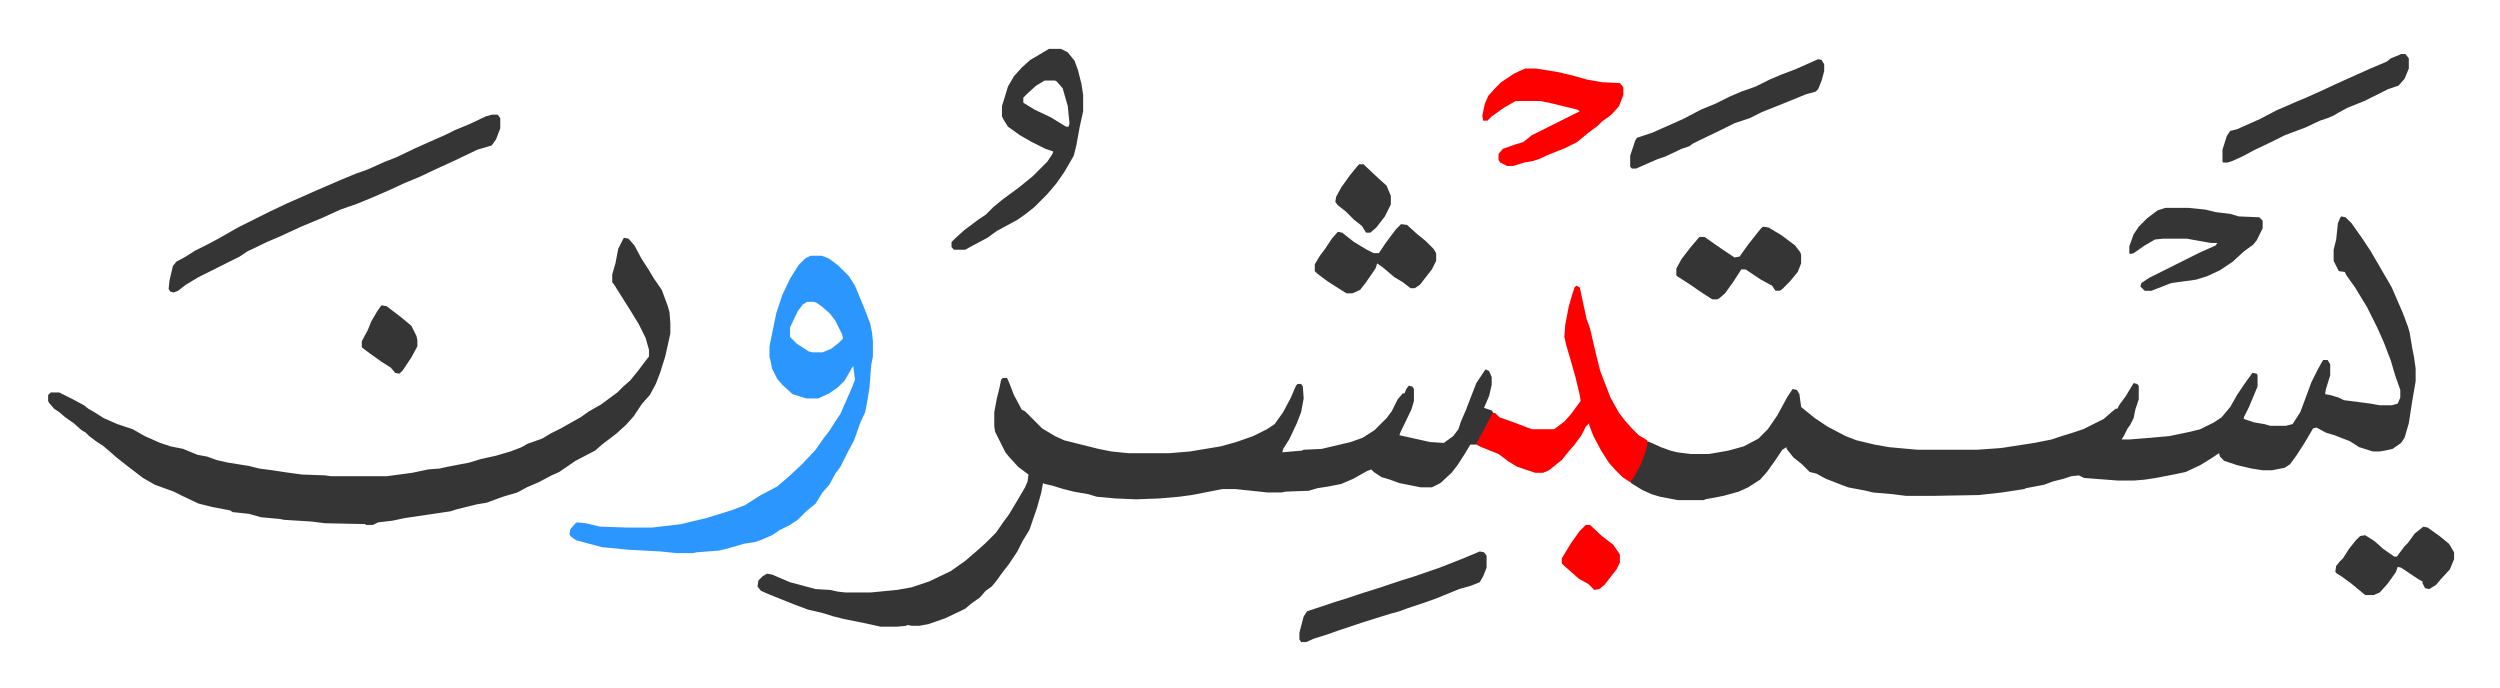
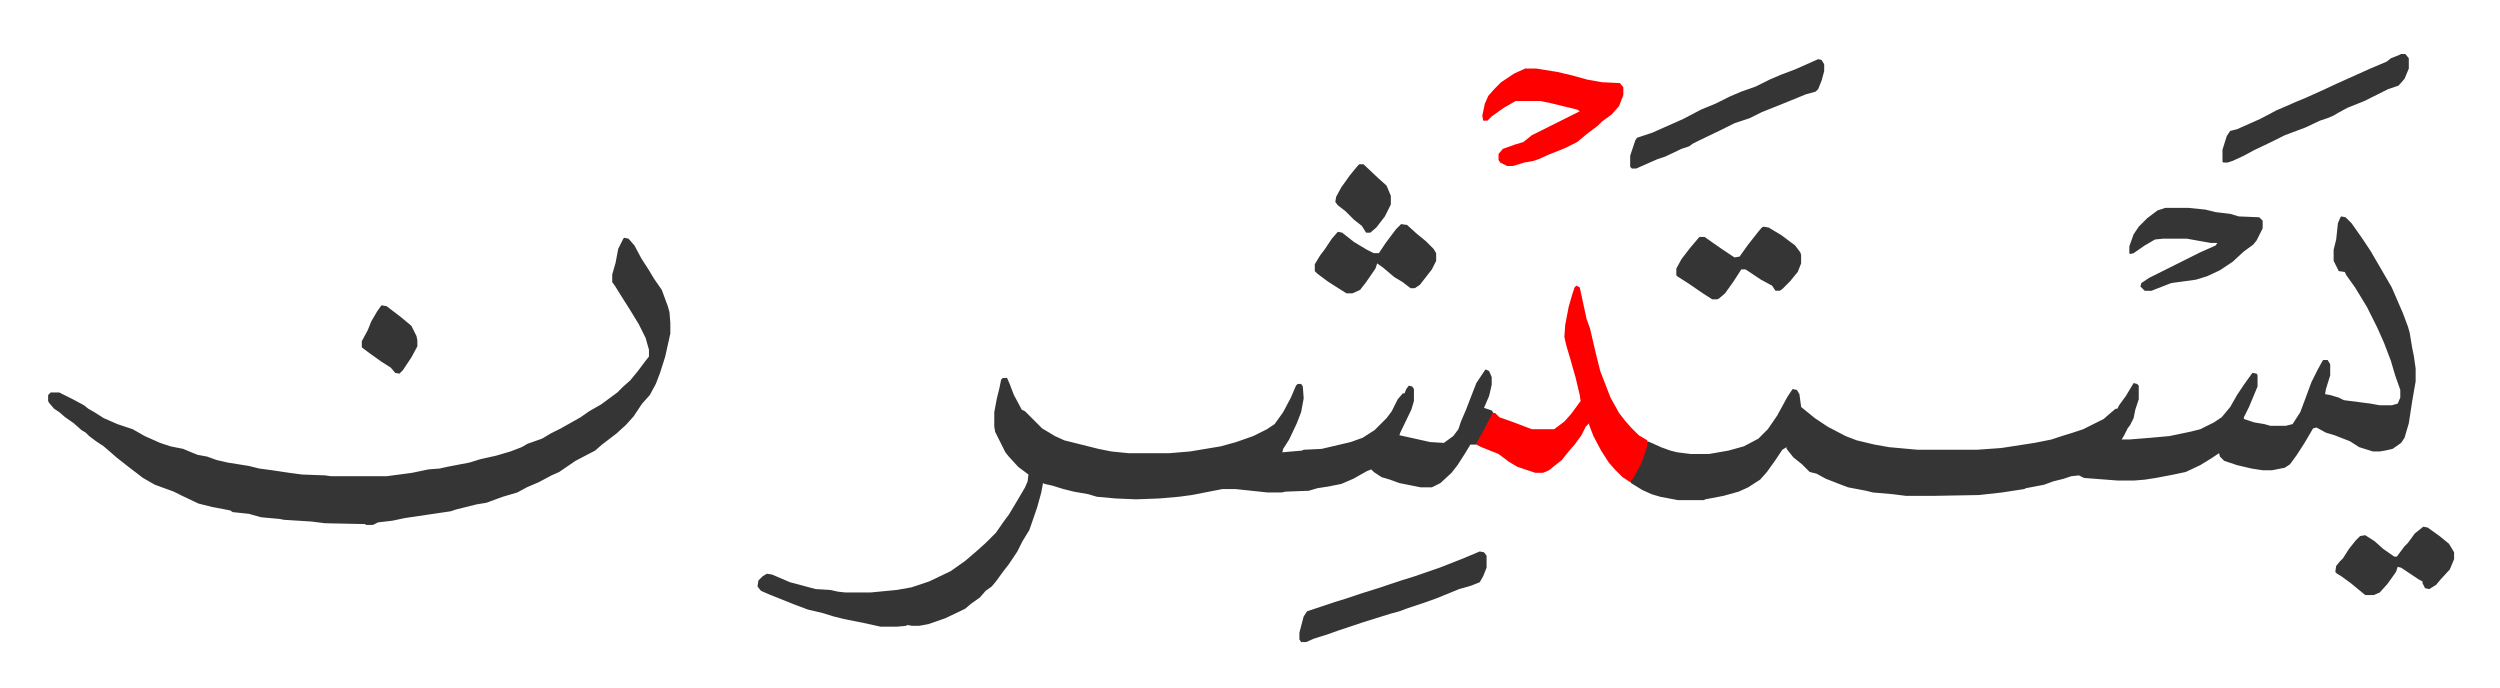
<svg xmlns="http://www.w3.org/2000/svg" viewBox="-56.3 423.8 2925 805">
  <path fill="#353535" id="rule_normal" d="m2683 677 5 1 7 7 12 17 10 15 14 24 11 19 13 30 6 16 2 7 3 18 2 10 2 14v15l-4 23-4 26-5 17-4 6-10 7-9 2-6 1h-8l-16-5-11-7-18-7-10-3-11-6-4 1-10 17-9 14-8 11-6 4-15 3h-11l-13-2-17-4-15-5-5-5-1-4-9 6-13 8-17 8-14 3-21 4-13 2-12 1h-20l-39-3-6-3-9 1-9 3-12 3-11 4-21 4-2 1-26 4-27 3-55 1h-30l-16-2-23-2-8-2-21-4-8-3-18-7-11-6-8-2-9-9-10-8-8-10v-2l-5 3-8 12-10 14-8 9-14 9-11 5-18 5-21 4-2 1h-30l-21-4-10-3-11-5-13-8-1-2 9-15 5-11 5-15 1-6 5 2 11 5 11 4 8 2 16 2h21l23-4 18-5 17-9 11-11 11-16 12-22 6-9 5 1 3 5 2 15 16 13 15 10 21 11 13 5 21 5 17 3 33 3h70l28-2 39-6 20-4 12-4 13-4 12-4 16-8 8-4 8-7 6-5h2l2-4 8-11 9-15 4 1 2 2v16l-4 12-2 10-4 8-3 4-4 8-3 5h9l25-2 22-2 24-5 12-3 16-8 9-6 10-12 8-14 8-12 10-14 5 1 1 2v13l-10 24-6 12v2l12 4 12 2 7 2h18l8-2 9-14 6-16 7-19 7-14 6-11 1-1h5l3 5v13l-5 16-1 6 6 1 10 3 6 3 31 4 11 2h14l7-2 3-7v-9l-6-17-5-17-8-21-8-18-4-8-8-16-14-23-10-14-2-4-7-1-6-12v-13l3-12 2-19 3-7zM1682 856l4 2 3 7v9l-3 13-6 14 9 3 2 3-13 25-7 12h-7l-6 10-9 14-7 9-13 12-10 5h-13l-25-5-11-4-10-3-9-6-3-3-5 2-16 9-14 6-15 3-13 2-10 3-27 1-5 1h-16l-38-4h-15l-36 7-15 2-23 2-27 1-24-1-22-2-10-3-17-3-12-3-13-4-9-2-2-1-2 11-5 18-9 26-8 13-6 12-10 15-7 9-8 11-5 6-7 5-7 8-10 7-7 6-23 11-20 7-11 2h-8l-6-1-1 1-11 1h-19l-18-4-25-5-12-3-13-4-17-4-16-6-30-12-9-4-4-5 1-7 5-5 5-3 6 1 21 9 30 8 17 1 9 2 9 1h29l31-3 17-3 21-7 25-12 17-12 14-12 10-9 12-12 9-13 6-8 9-15 10-17 3-7 1-8-12-9-11-12-4-5-8-16-4-8-1-6v-17l3-16 3-12 2-10 2-2h5l3 7 5 13 7 13 2 4 4 2 5 5 15 15 15 9 11 5 12 3 28 7 15 3 20 2h48l24-2 36-6 18-5 20-7 16-8 9-6 10-14 9-17 6-14 2-2h4l2 3 1 14-3 16-5 13-9 19-7 11-1 4 23-2 2-1 21-1 34-8 14-5 14-9 14-14 6-8 7-14 6-7h2l2-5 3-4 4 1 2 3v14l-3 10-13 27-1 3 18 4 18 4 16 1 11-8 6-8 3-9 6-14 5-13 7-18 4-6 6-9zM674 702l5 1 7 8 8 15 9 14 6 10 9 13 7 19 2 7 1 13v12l-6 27-6 19-5 13-7 13-9 10-10 15-9 10-11 10-17 13-8 7-23 12-19 13-9 4-15 8-14 6-11 6-17 5-19 7-12 2-24 6-6 2-27 4-27 4-14 3-17 2-6 3h-8l-1-1-47-1-16-2-32-2-5-1-22-2-14-4-19-2-3-2-21-4-16-4-19-9-10-5-22-8-14-8-17-13-14-11-8-7-7-6-9-6-8-6-4-4-5-3-9-8-10-7-7-6-6-4-6-7-1-2v-7l3-3h10l16 8 13 7 5 4 7 4 11 7 16 7 18 6 14 8 18 8 12 4 15 3 12 5 5 2 11 2 11 4 13 3 25 4 12 3 15 2 20 3 15 2 27 1 7 1h65l30-4 19-4 13-1 9-2 26-5 13-4 18-4 17-5 13-5 7-4 17-6 10-6 12-6 23-13 10-7 14-8 19-14 7-7 8-7 9-11 9-12 4-5v-8l-4-14-8-16-11-18-7-11-10-16-3-4v-9l4-14 3-16 6-12z" />
-   <path fill="#2c96ff" id="rule_madd_permissible_2_4_6" d="M892 723h13l8 3 11 8 13 13 7 11 12 29 6 16 2 10 1 10v18l-2 10-2 26-2 13-3 16-6 13-7 20-8 15-8 16-6 8-7 13-8 9-8 13-11 9-10 10-9 6-12 6-9 6-14 6-6 2-13 2-17 5-12 3-26 2-5 1h-18l-20-2-37-2-31-3-30-8-6-4-2-3 1-6 6-7 2-1 10 1 17 4 30 1h31l34-4 12-3 17-4 29-9 16-6 19-12 19-10 14-12 15-14 16-17 9-13 7-9 7-11 6-9 14-32 3-8-2-16-2 3-8 14-8 8-10 7-13 6h-14l-16-5-12-11-6-7-6-12-2-10-1-3v-13l8-39 7-21 9-19 10-16 8-8zm-4 54-5 3-6 8-9 19v11l8 8 14 9 4 1h12l10-4 9-7 5-5-1-5-8-16-6-8-9-8-7-5-3-1z" />
-   <path fill="#353535" id="rule_normal" d="M519 558h7l3 4v12l-5 13-5 7-17 5-25 12-24 11-19 9-17 7-15 7-23 10-17 7-20 7-22 10-24 10-26 12-12 5-25 12-9 6-32 16-16 8-15 9-9 7-5 2-4-1-2-3 1-10 4-17 4-5 11-6 11-7 16-8 13-7 21-12 22-11 16-8 19-9 34-15 30-13 17-7 14-5 20-9 13-5 23-11 36-16 10-5 17-7 19-9z" />
  <path fill="#ff0000" id="rule_qalqalah" d="m1788 758 4 2 8 37 4 11 7 30 5 20 12 31 10 18 7 9 7 8 9 9 10 6v7l-7 20-8 15-5 7-9-6-9-9-7-8-9-14-9-17-5-13v-2l-4 4-5 10-8 11-7 8-8 10-15 12-7 3h-9l-21-7-10-6-12-9-20-8-6-3 2-5 9-16 8-16h3l5 5 17 6 13 5 8 3h26l12-9 8-9 11-15-1-7-5-21-6-21-5-17-2-9 1-14 4-21 4-14 3-9z" />
-   <path fill="#353535" id="rule_normal" d="M1171 481h14l8 4 8 10 4 11 4 16 2 13v19l-4 18-4 22-3 12-11 19-9 13-11 13-15 15-10 8-10 7-24 13-11 8-17 9-9 5h-13l-3-3v-6l5-5 10-9 16-12 9-6 9-9 11-9 19-14 16-13 17-17 6-9 1-3-9-3-16-8-14-8-14-10-5-8-2-4v-12l4-13 3-10 7-12 9-10 10-9zm-5 37-10 6-10 9-5 5v6l13 8 19 9 18 11h3l1-4-2-20-6-21-7-8-2-1z" />
  <path fill="#ff0000" id="rule_qalqalah" d="M1728 504h13l25 4 17 4 18 5 17 3 21 1 4 5v9l-5 13-9 10-11 8-5 5-12 9-12 10-14 7-20 8-11 5-6 2-11 2-13 4h-7l-8-4-2-3v-7l5-6 14-5 10-3 10-8 20-10 16-8 10-5 10-5-3-2-33-8-10-2h-29l-14 8-14 10-5 5h-5l-1-6 3-14 4-9 7-8 8-8 15-10z" />
  <path fill="#353535" id="rule_normal" d="M2477 667h27l20 2 12 3 17 2 10 3 24 1 4 4v9l-7 14-4 5-11 8-13 12-15 10-15 7-13 4-29 4-18 7-5 2h-8l-5-5 1-4 9-6 44-22 16-8 18-8 2-3h-8l-28-5h-27l-10 1-12 7-13 9-4 1-1-1v-8l5-14 6-9 10-10 12-9zm-406-174 4 1 3 5v8l-3 11-4 10-3 3-11 3-27 11-25 10-14 7-18 6-16 8-25 12-8 4-4 3-9 3-19 9-9 3-25 11h-5l-2-2v-13l6-18 2-3 18-6 36-16 21-11 17-7 16-8 14-6 17-6 16-8 14-6 16-6 18-8zm-396 576 5 1 3 4v14l-4 10-4 7-10 4-14 4-27 11-14 5-21 7-8 3-11 3-32 10-27 9-14 5-16 5-9 4h-6l-2-3v-8l5-19 4-6 33-11 13-4 12-4 9-3 16-5 18-6 9-3 16-5 29-10 28-11zm1078-582h5l4 5v12l-5 12-7 8-12 4-28 14-20 8-11 6-5 3-7 3-9 3-17 8-24 9-14 7-23 11-11 6-13 6-6 2h-5l-1-1v-14l5-16 4-6 8-2 27-12 19-10 23-10 12-5 20-9 15-7 40-18 19-8 5-4 10-4zm-746 202 6 1 15 9 16 12 6 8 1 3v10l-4 10-9 11-9 9-3 2h-5l-4-6-13-7-15-10-3-2h-5l-9 14-10 14-7 6-2 1h-6l-11-7-16-11-14-9-1-1v-8l6-11 10-13 11-13h6l20 14 15 10 6-1 10-14 11-14 5-6zm-424-3 7 1 11 10 11 9 9 9 3 5v9l-5 10-14 18-6 4h-5l-9-7-10-6-13-11-7-5-2 6-11 16-7 9-9 4h-7l-22-14-12-9-3-3v-8l6-10 6-8 8-12 7-8 5 1 14 11 15 9 8 4h6l8-12 12-16zm1196 354 5 1 14 10 11 9 6 10v8l-5 12-11 12-5 6-8 5-5-1-3-6v-2l-4-2-12-8-9-6-4-1-2 6-10 14-9 10-7 3h-10l-17-14-11-8-5-3-2-2 1-7 4-5 4-4 7-11 8-10 5-5 6-1 11 7 10 9 13 9h3l9-12 4-4 8-11zM390 781l6 1 17 13 12 10 6 12 1 5v7l-7 13-10 15-4 4-5-1-5-6-11-7-14-10-8-6-1-1v-7l7-13 4-10 7-12z" />
-   <path fill="#ff0000" id="rule_qalqalah" d="M1799 1038h5l14 13 13 10 7 10 1 2v9l-4 8-14 18-6 5-6 1-7-7-11-6-9-8-8-7-3-3v-6l11-18 10-14z" />
-   <path fill="#353535" id="rule_normal" d="M1534 616h5l17 16 10 9 5 12v10l-7 14-10 13-7 6h-5l-5-8-9-7-10-10-9-7-3-4 1-6 6-11 10-14 9-11z" />
+   <path fill="#353535" id="rule_normal" d="M1534 616h5l17 16 10 9 5 12v10l-7 14-10 13-7 6h-5l-5-8-9-7-10-10-9-7-3-4 1-6 6-11 10-14 9-11" />
</svg>